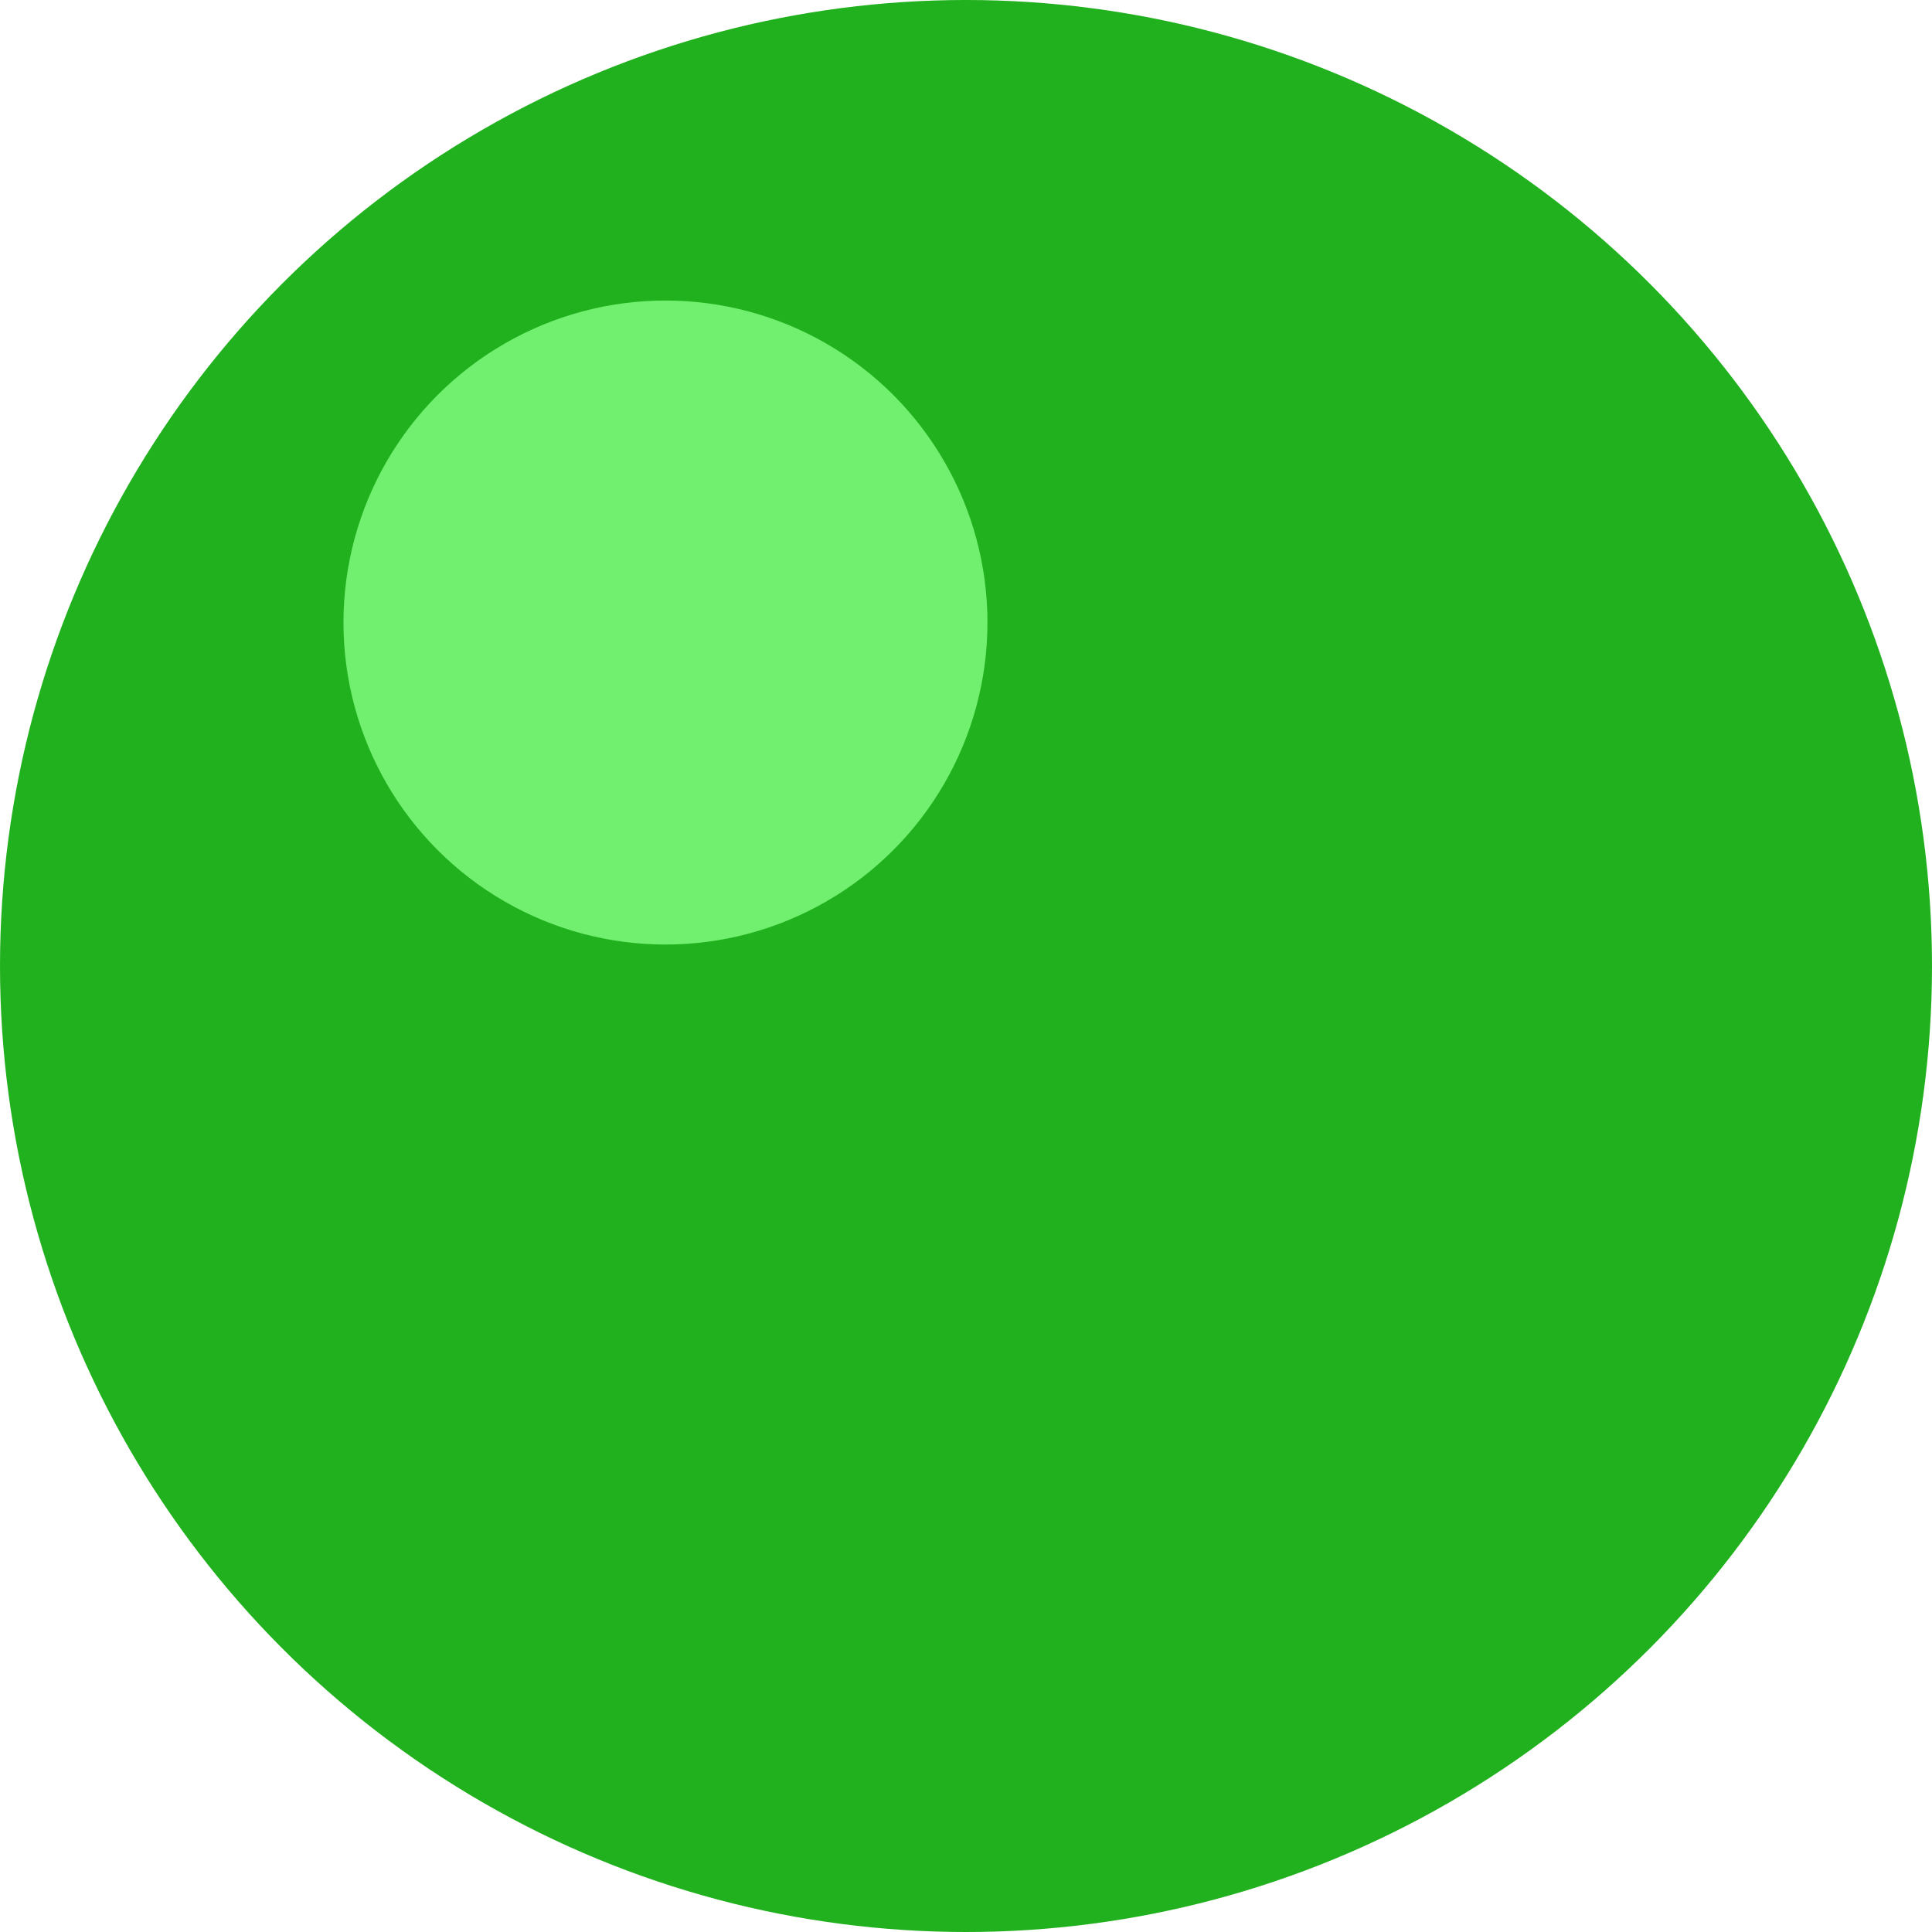
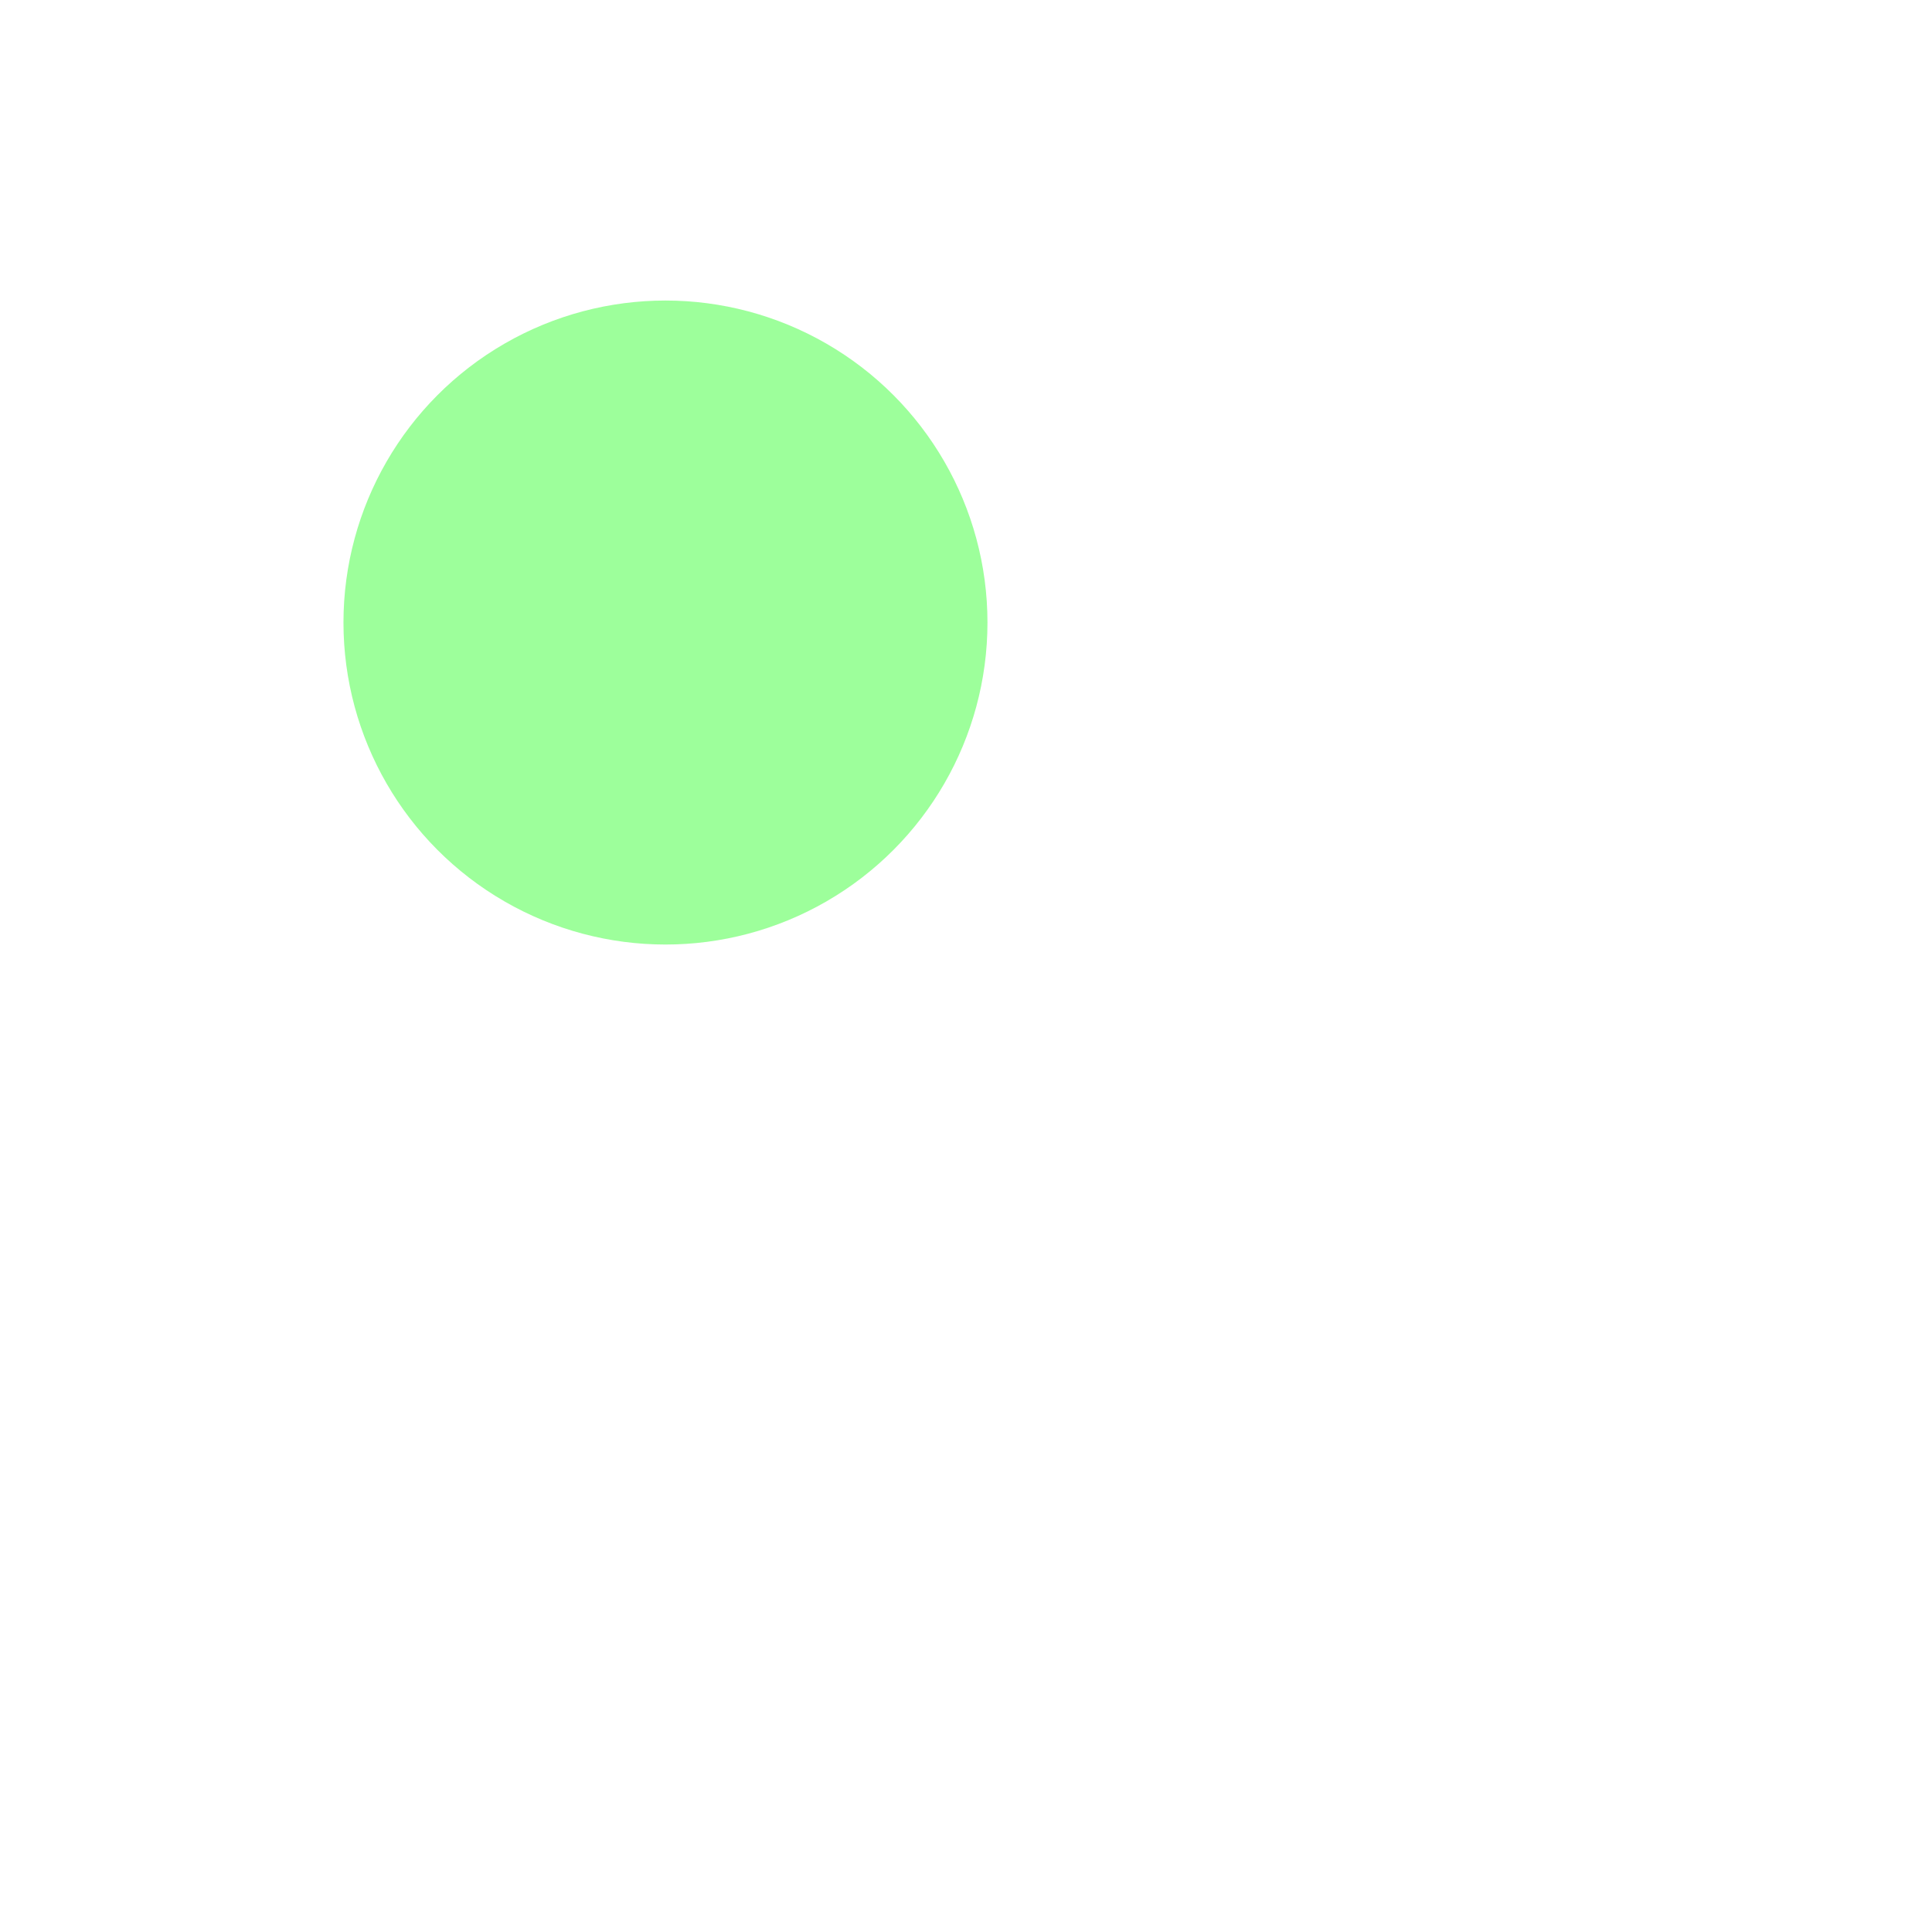
<svg xmlns="http://www.w3.org/2000/svg" width="45" height="45" viewBox="0 0 45 45" fill="none">
-   <circle cx="22.5" cy="22.5" r="22.5" fill="#21B11E" />
  <circle cx="15.5" cy="14.5" r="7.5" fill="#84FF82" fill-opacity="0.8" />
</svg>